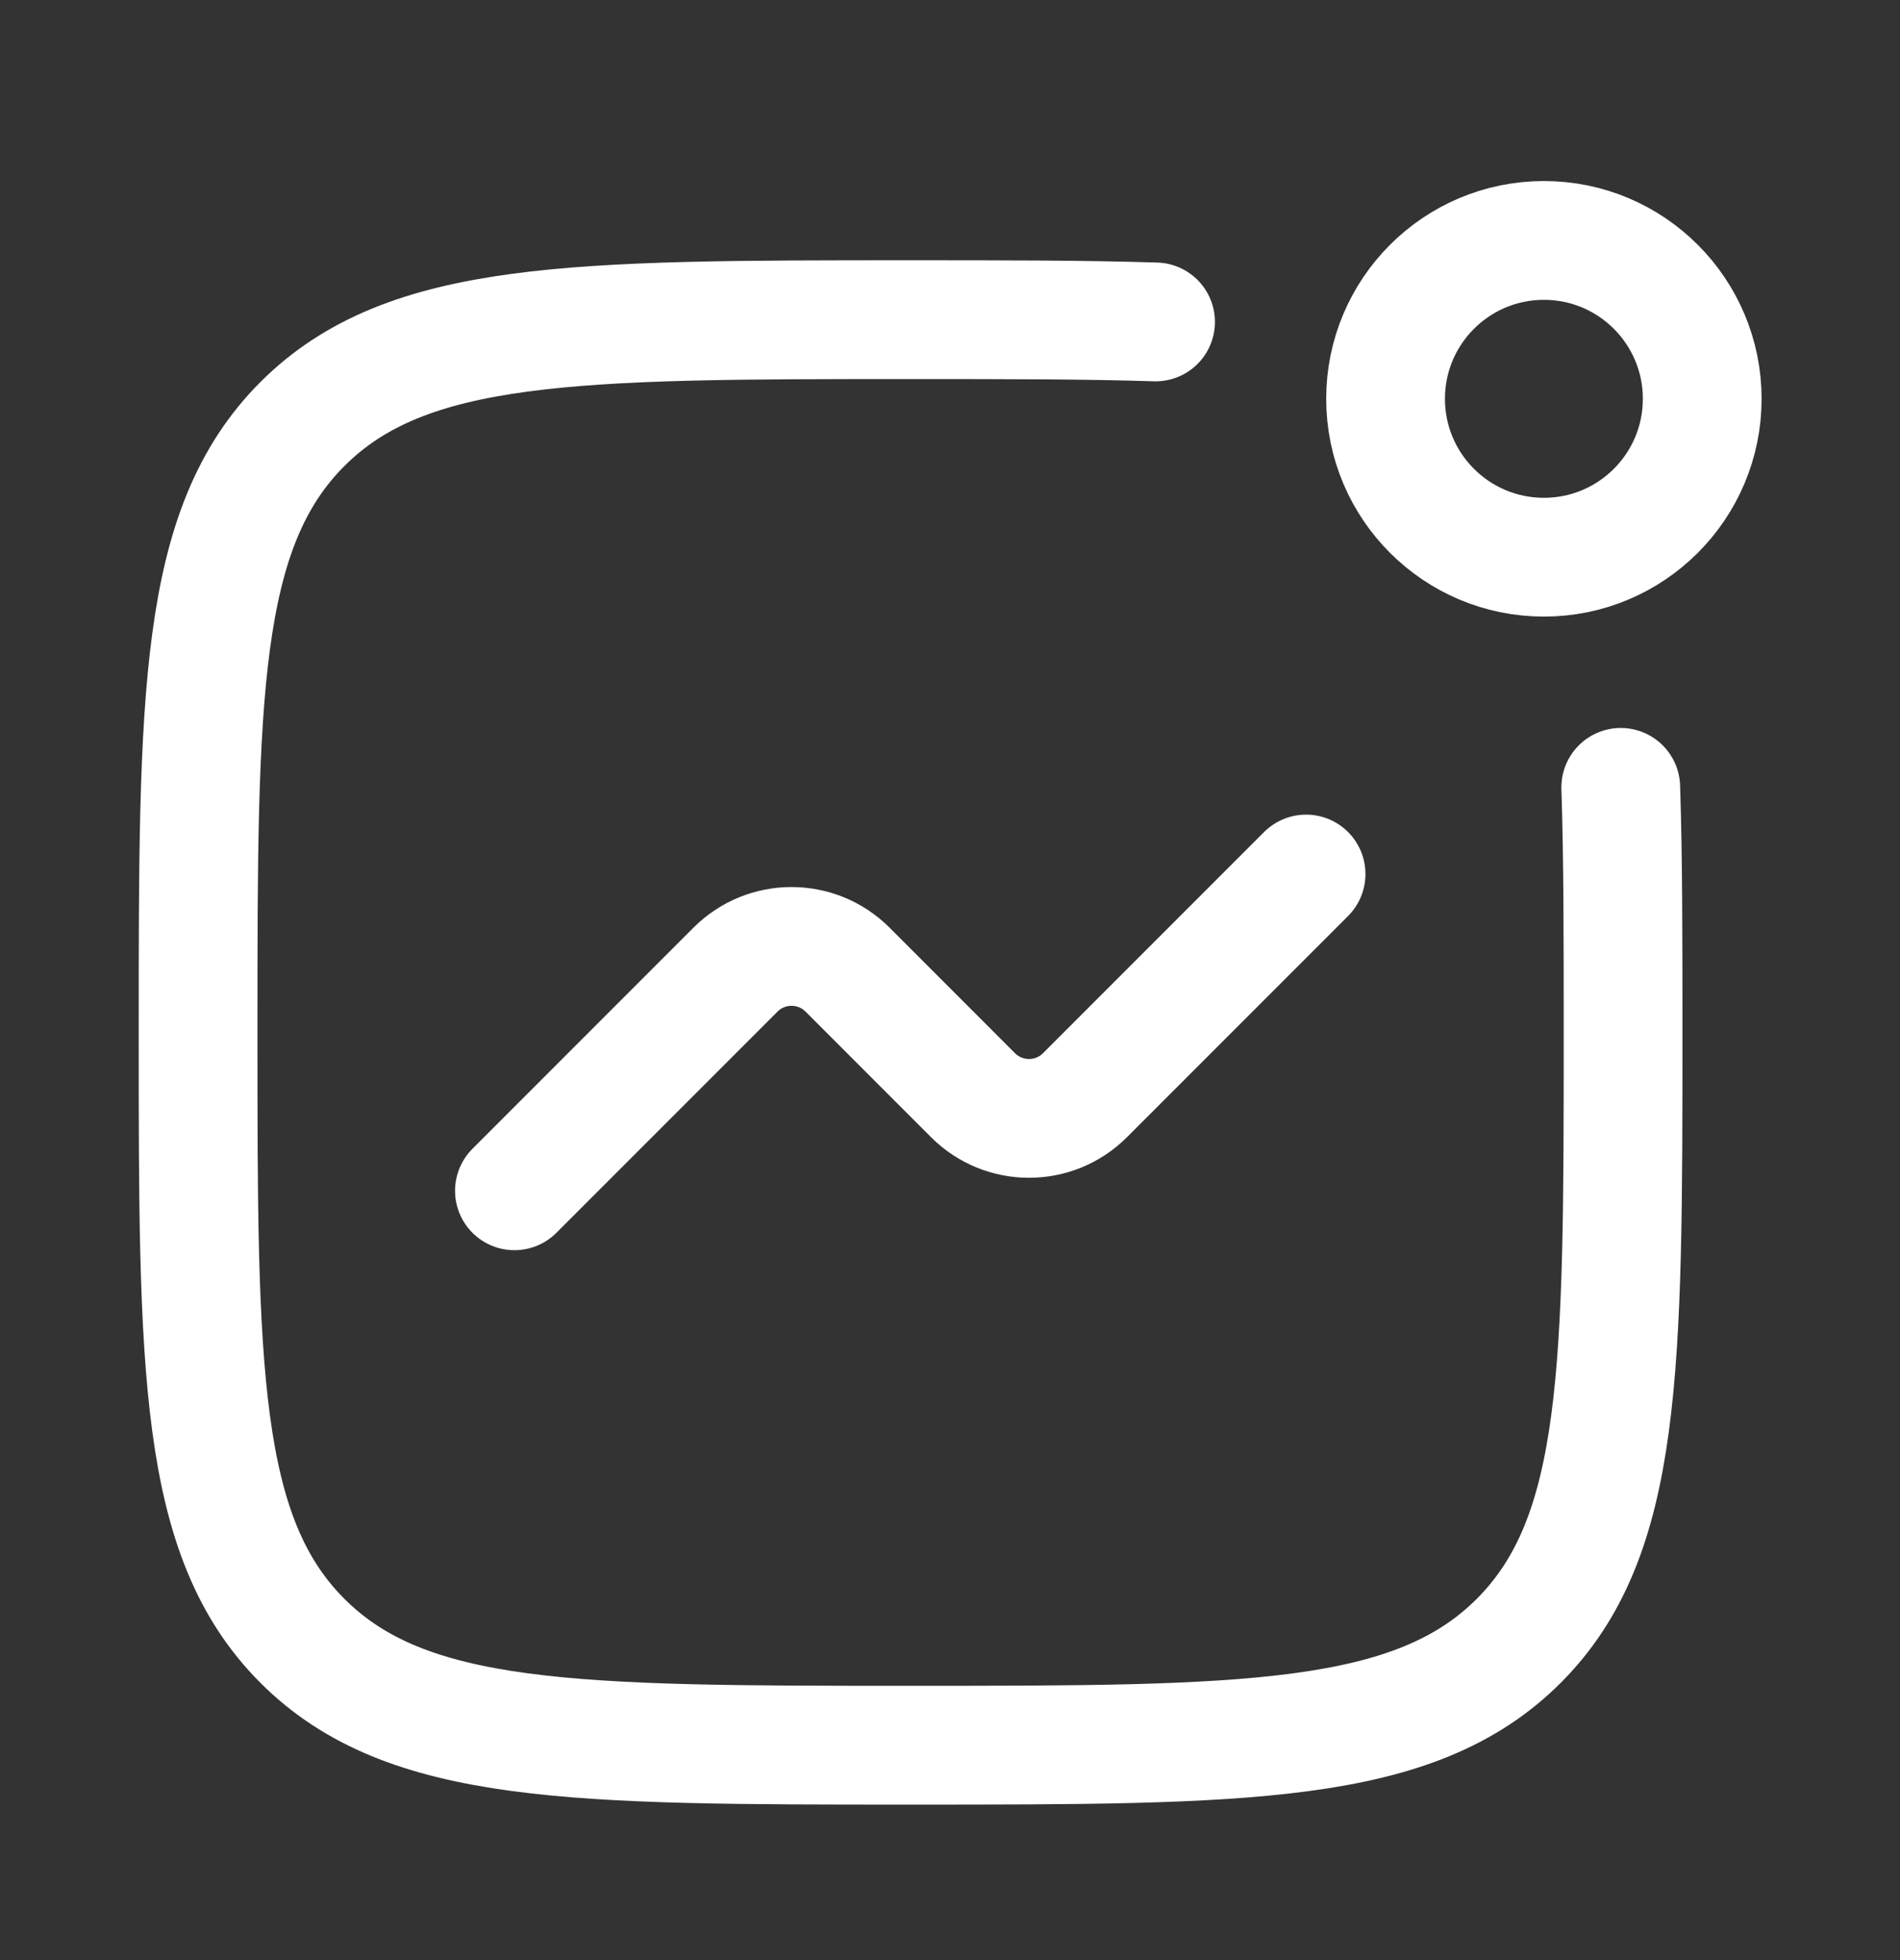
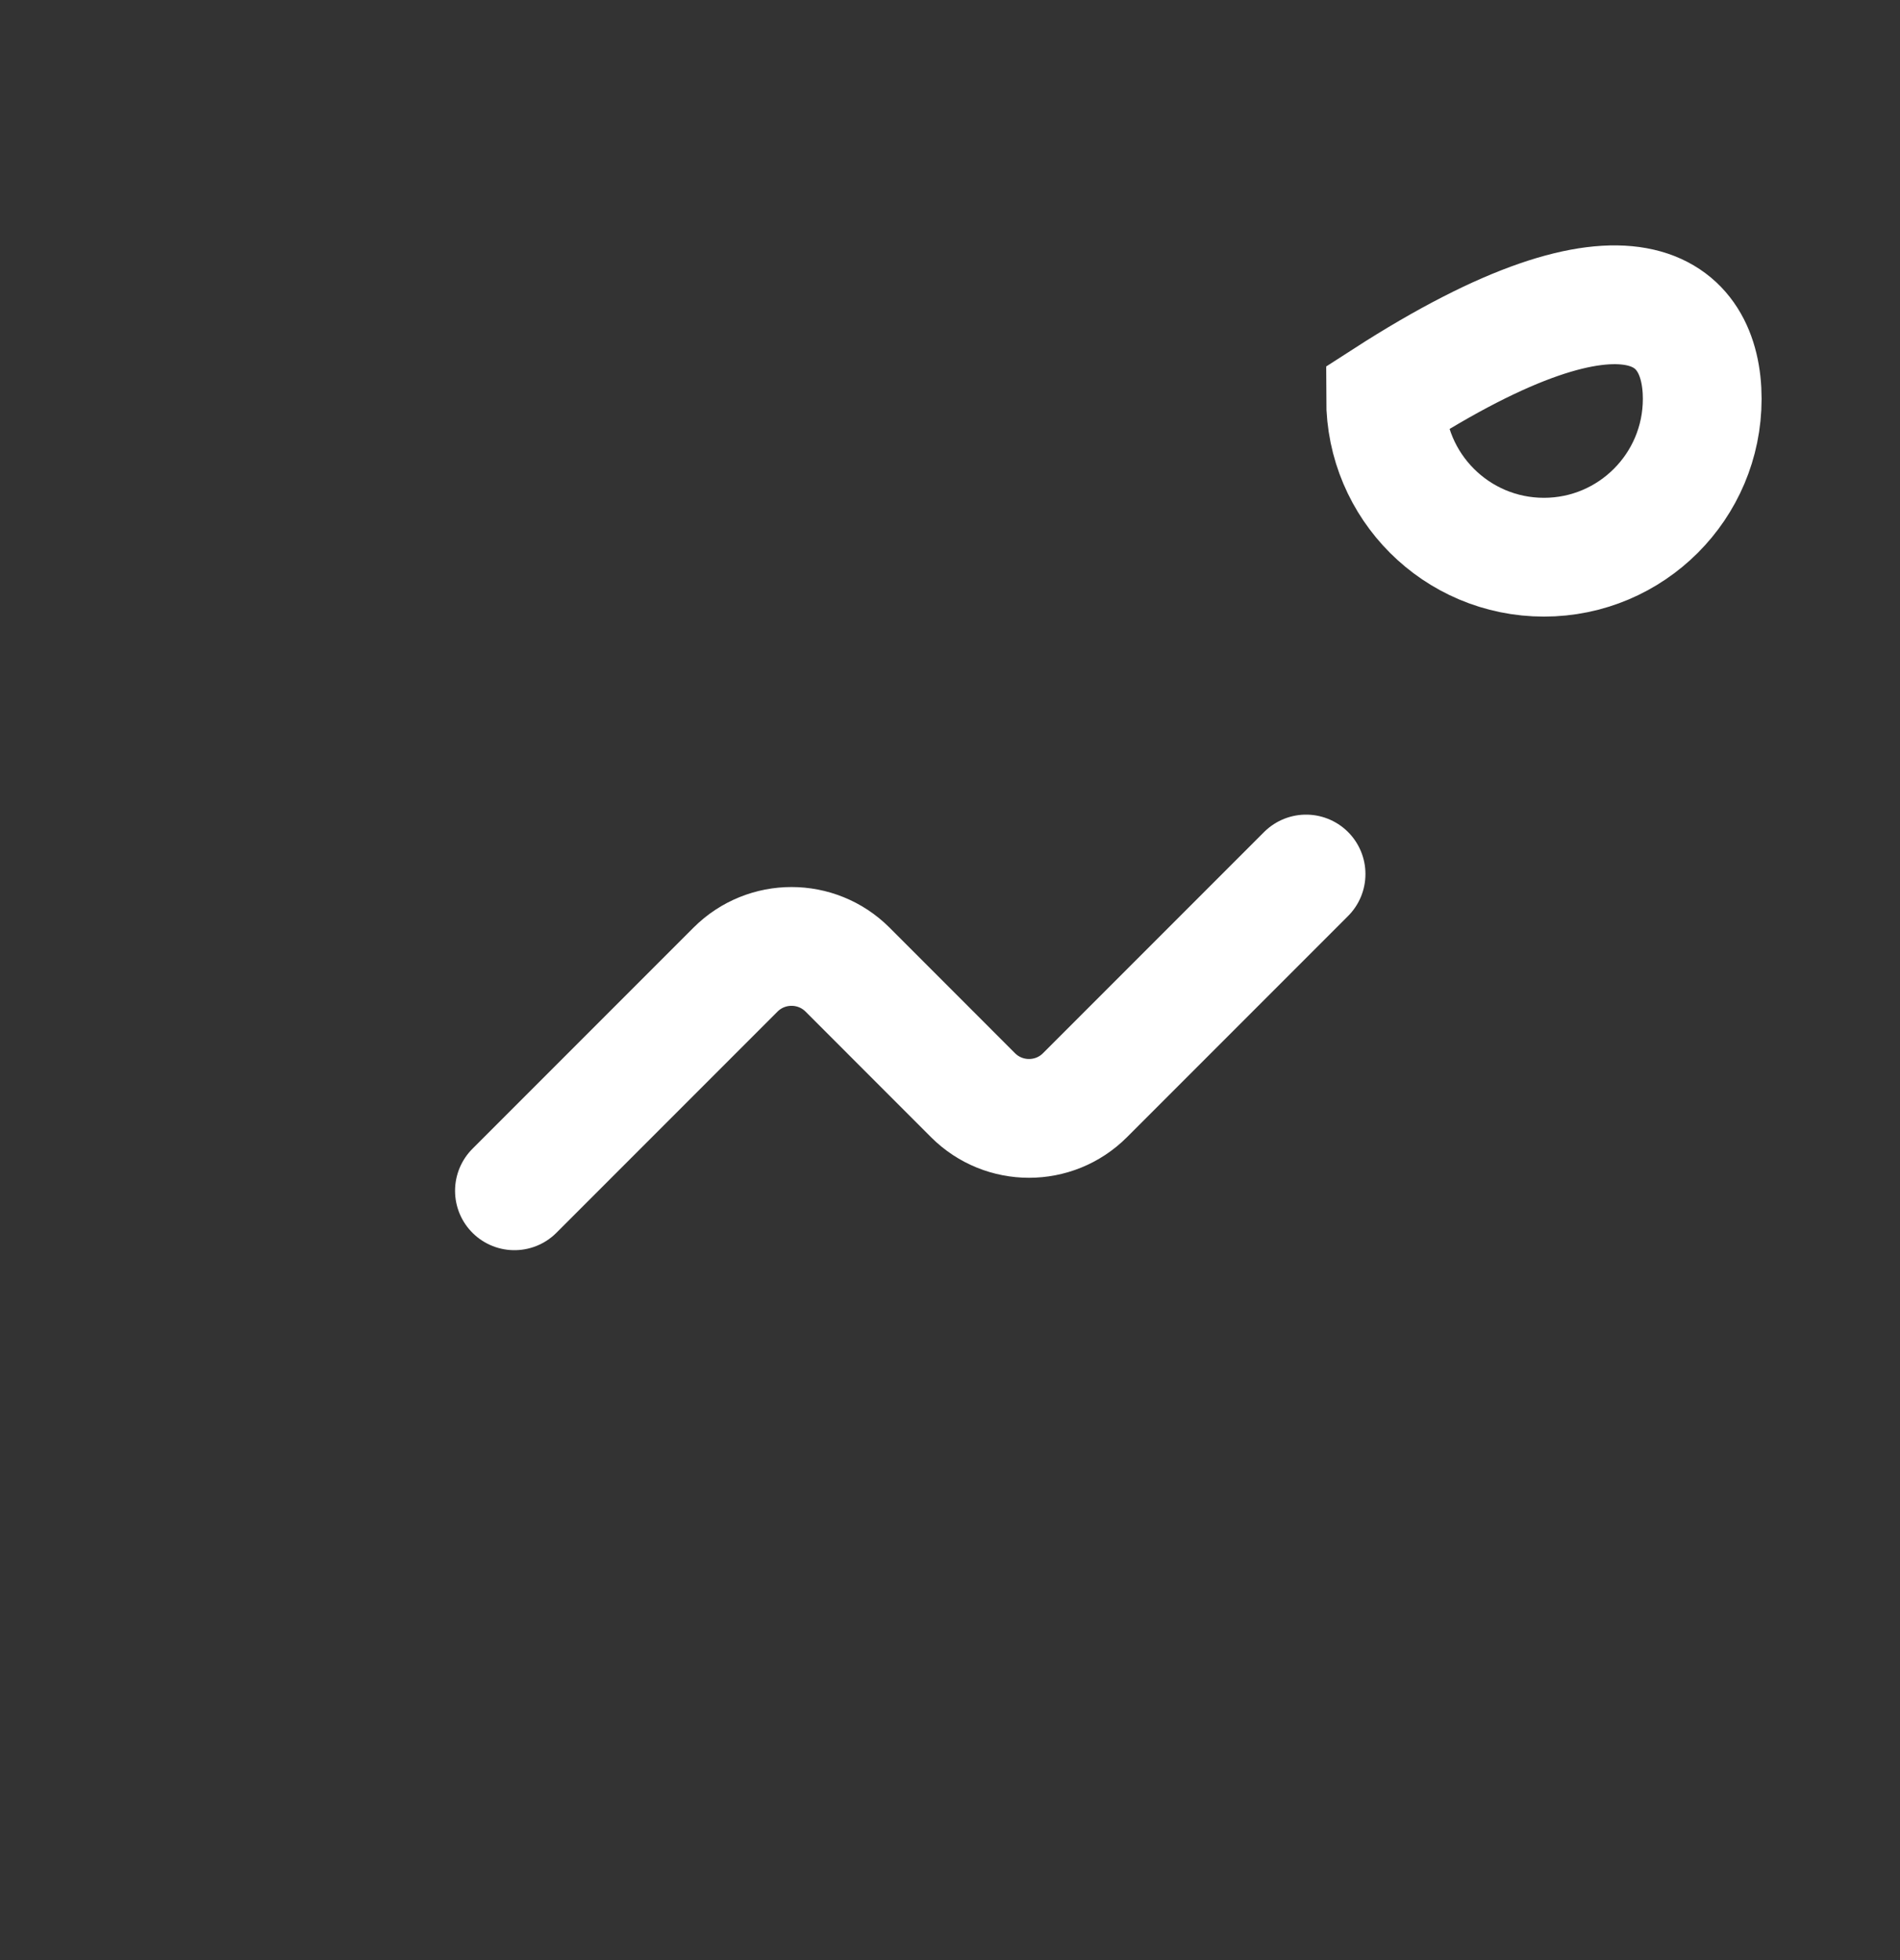
<svg xmlns="http://www.w3.org/2000/svg" width="32" height="33" viewBox="0 0 32 33" fill="none">
  <rect x="0" y="0" width="32" height="33" fill="#333333" stroke="none" />
-   <path d="M28.669 6.715C28.669 8.187 27.475 9.381 26.003 9.381C24.53 9.381 23.336 8.187 23.336 6.715C23.336 5.242 24.53 4.048 26.003 4.048C27.475 4.048 28.669 5.242 28.669 6.715Z" stroke="white" stroke-width="2" />
-   <path d="M27.297 13.256C27.336 14.435 27.336 15.798 27.336 17.382C27.336 23.039 27.336 25.867 25.579 27.625C23.821 29.382 20.993 29.382 15.336 29.382C9.679 29.382 6.851 29.382 5.093 27.625C3.336 25.867 3.336 23.039 3.336 17.382C3.336 11.725 3.336 8.897 5.093 7.139C6.851 5.382 9.679 5.382 15.336 5.382C16.92 5.382 18.282 5.382 19.462 5.42" stroke="white" stroke-width="2" stroke-linecap="round" stroke-linejoin="round" />
+   <path d="M28.669 6.715C28.669 8.187 27.475 9.381 26.003 9.381C24.53 9.381 23.336 8.187 23.336 6.715C27.475 4.048 28.669 5.242 28.669 6.715Z" stroke="white" stroke-width="2" />
  <path d="M8.664 20.048L12.388 16.324C12.909 15.804 13.753 15.804 14.274 16.324L16.388 18.439C16.909 18.959 17.753 18.959 18.273 18.439L21.997 14.715" stroke="white" stroke-width="2" stroke-linecap="round" stroke-linejoin="round" />
</svg>